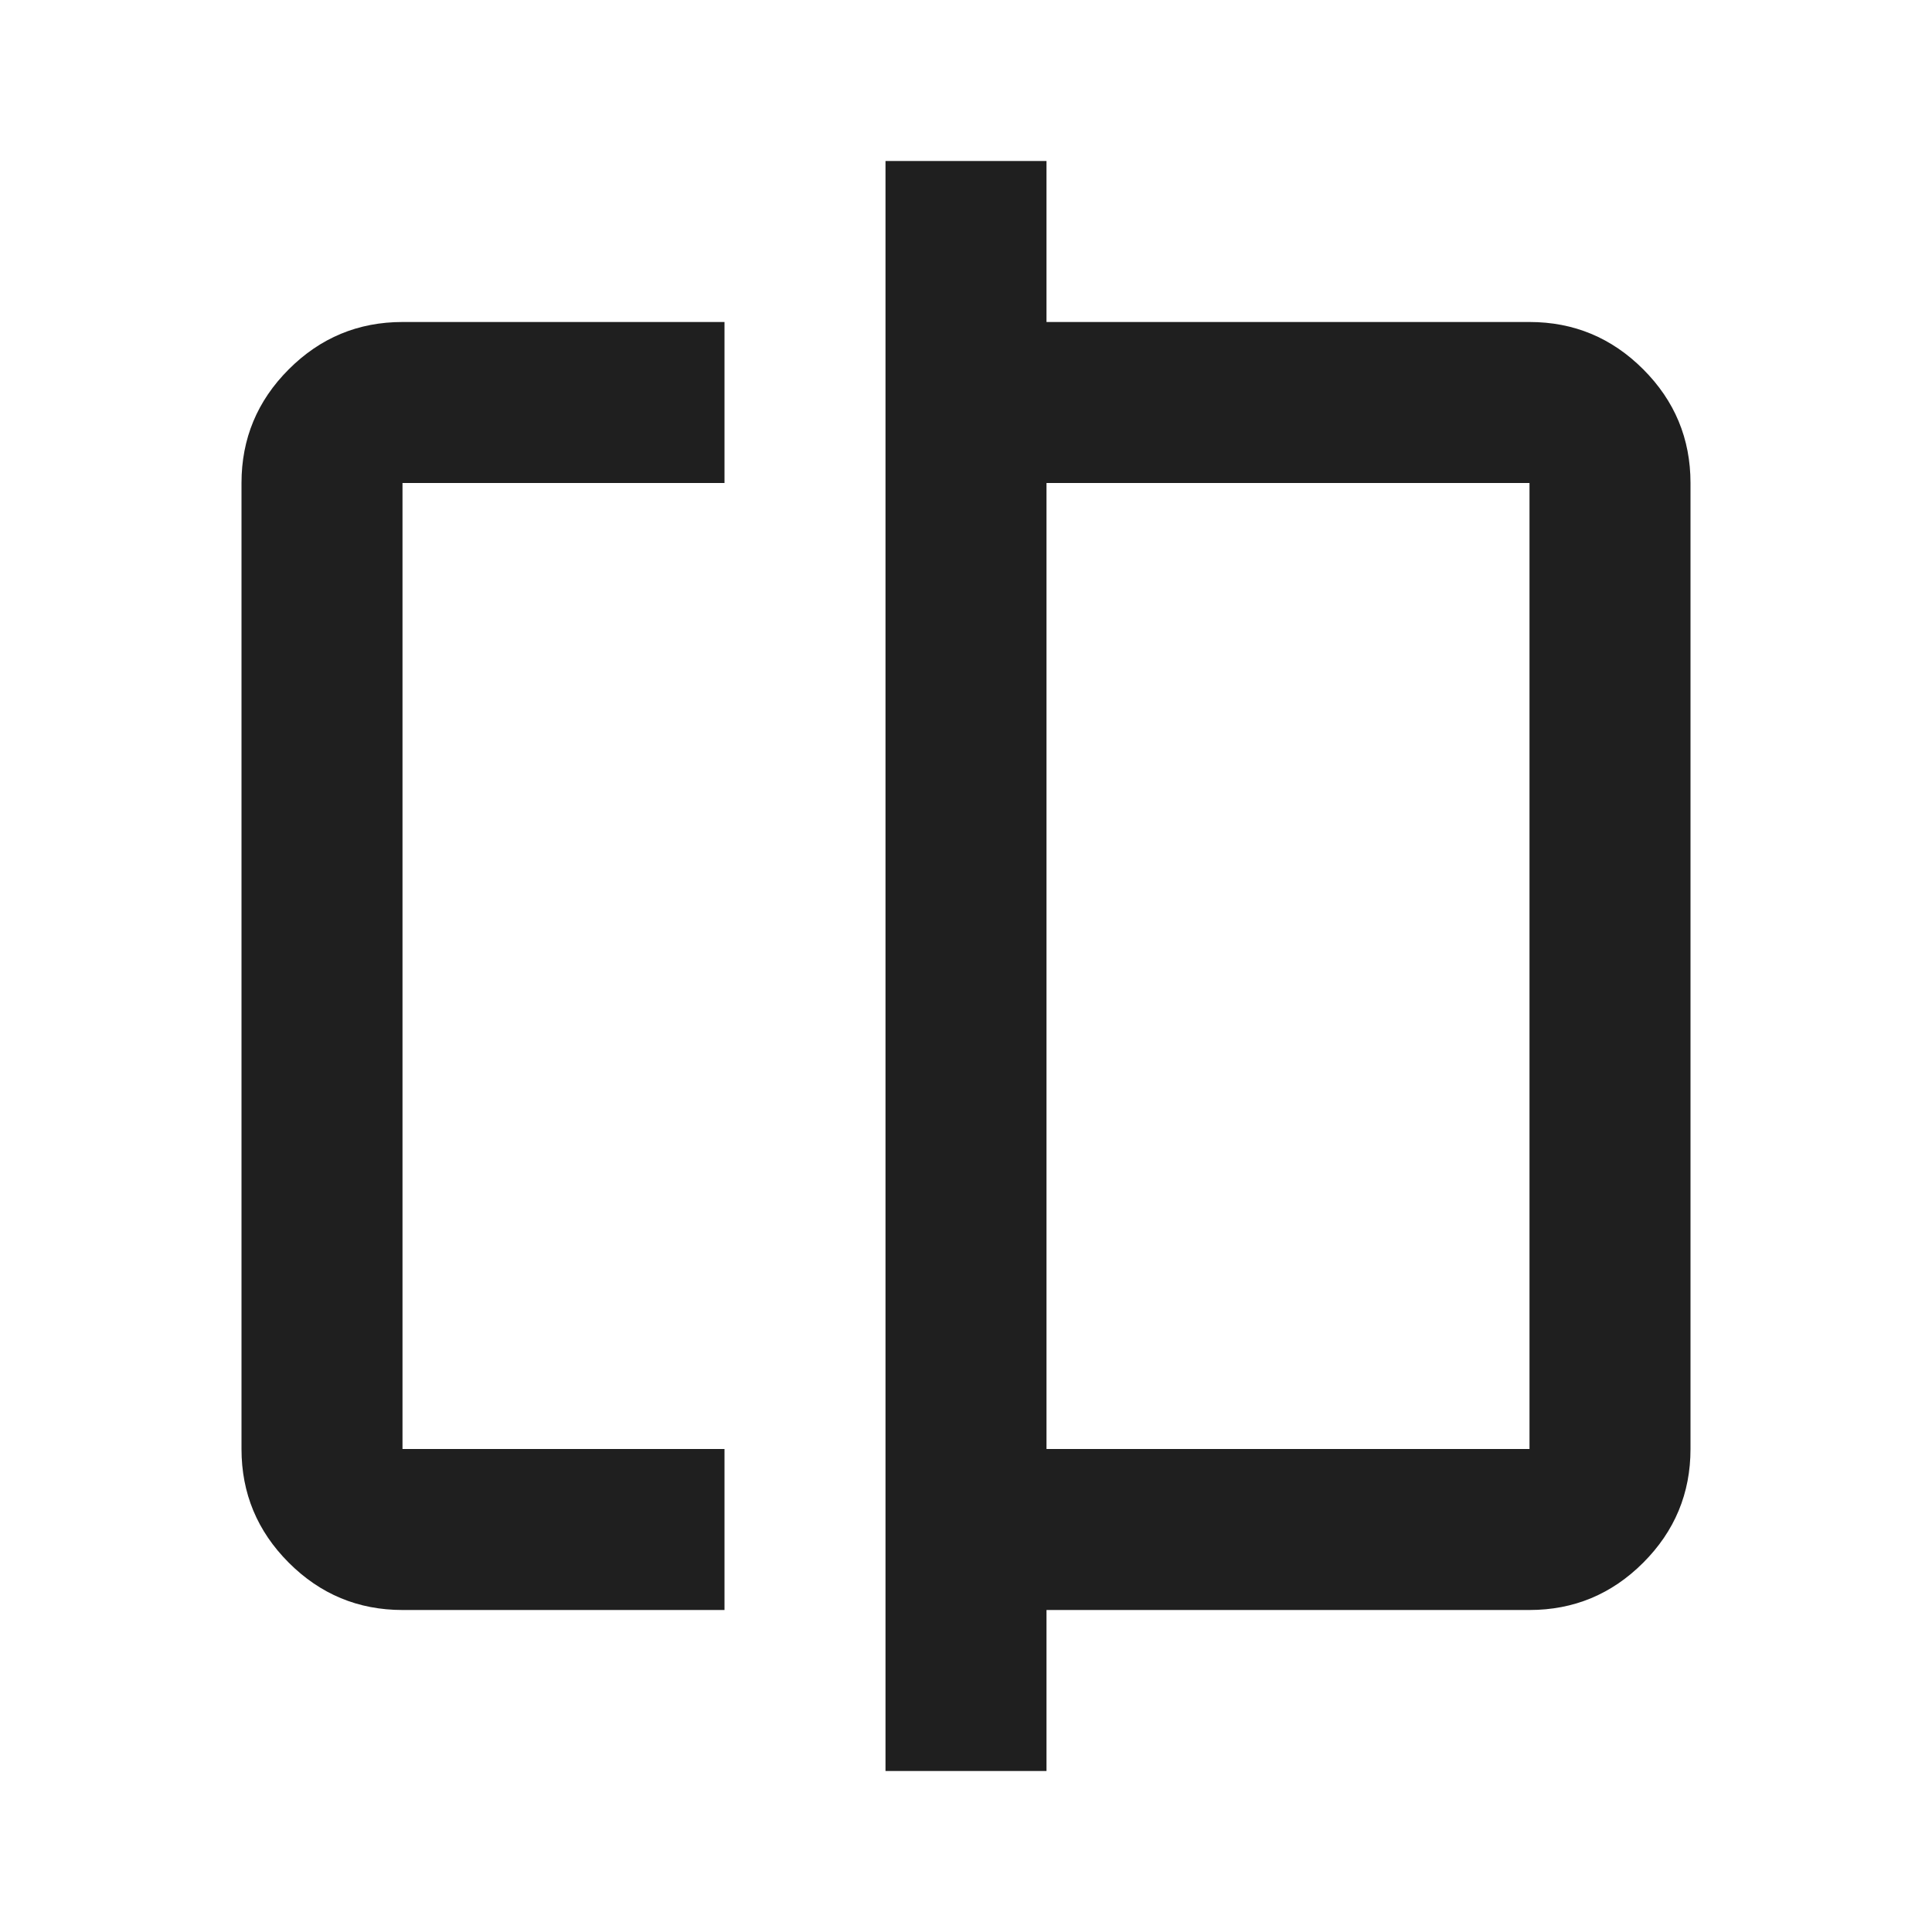
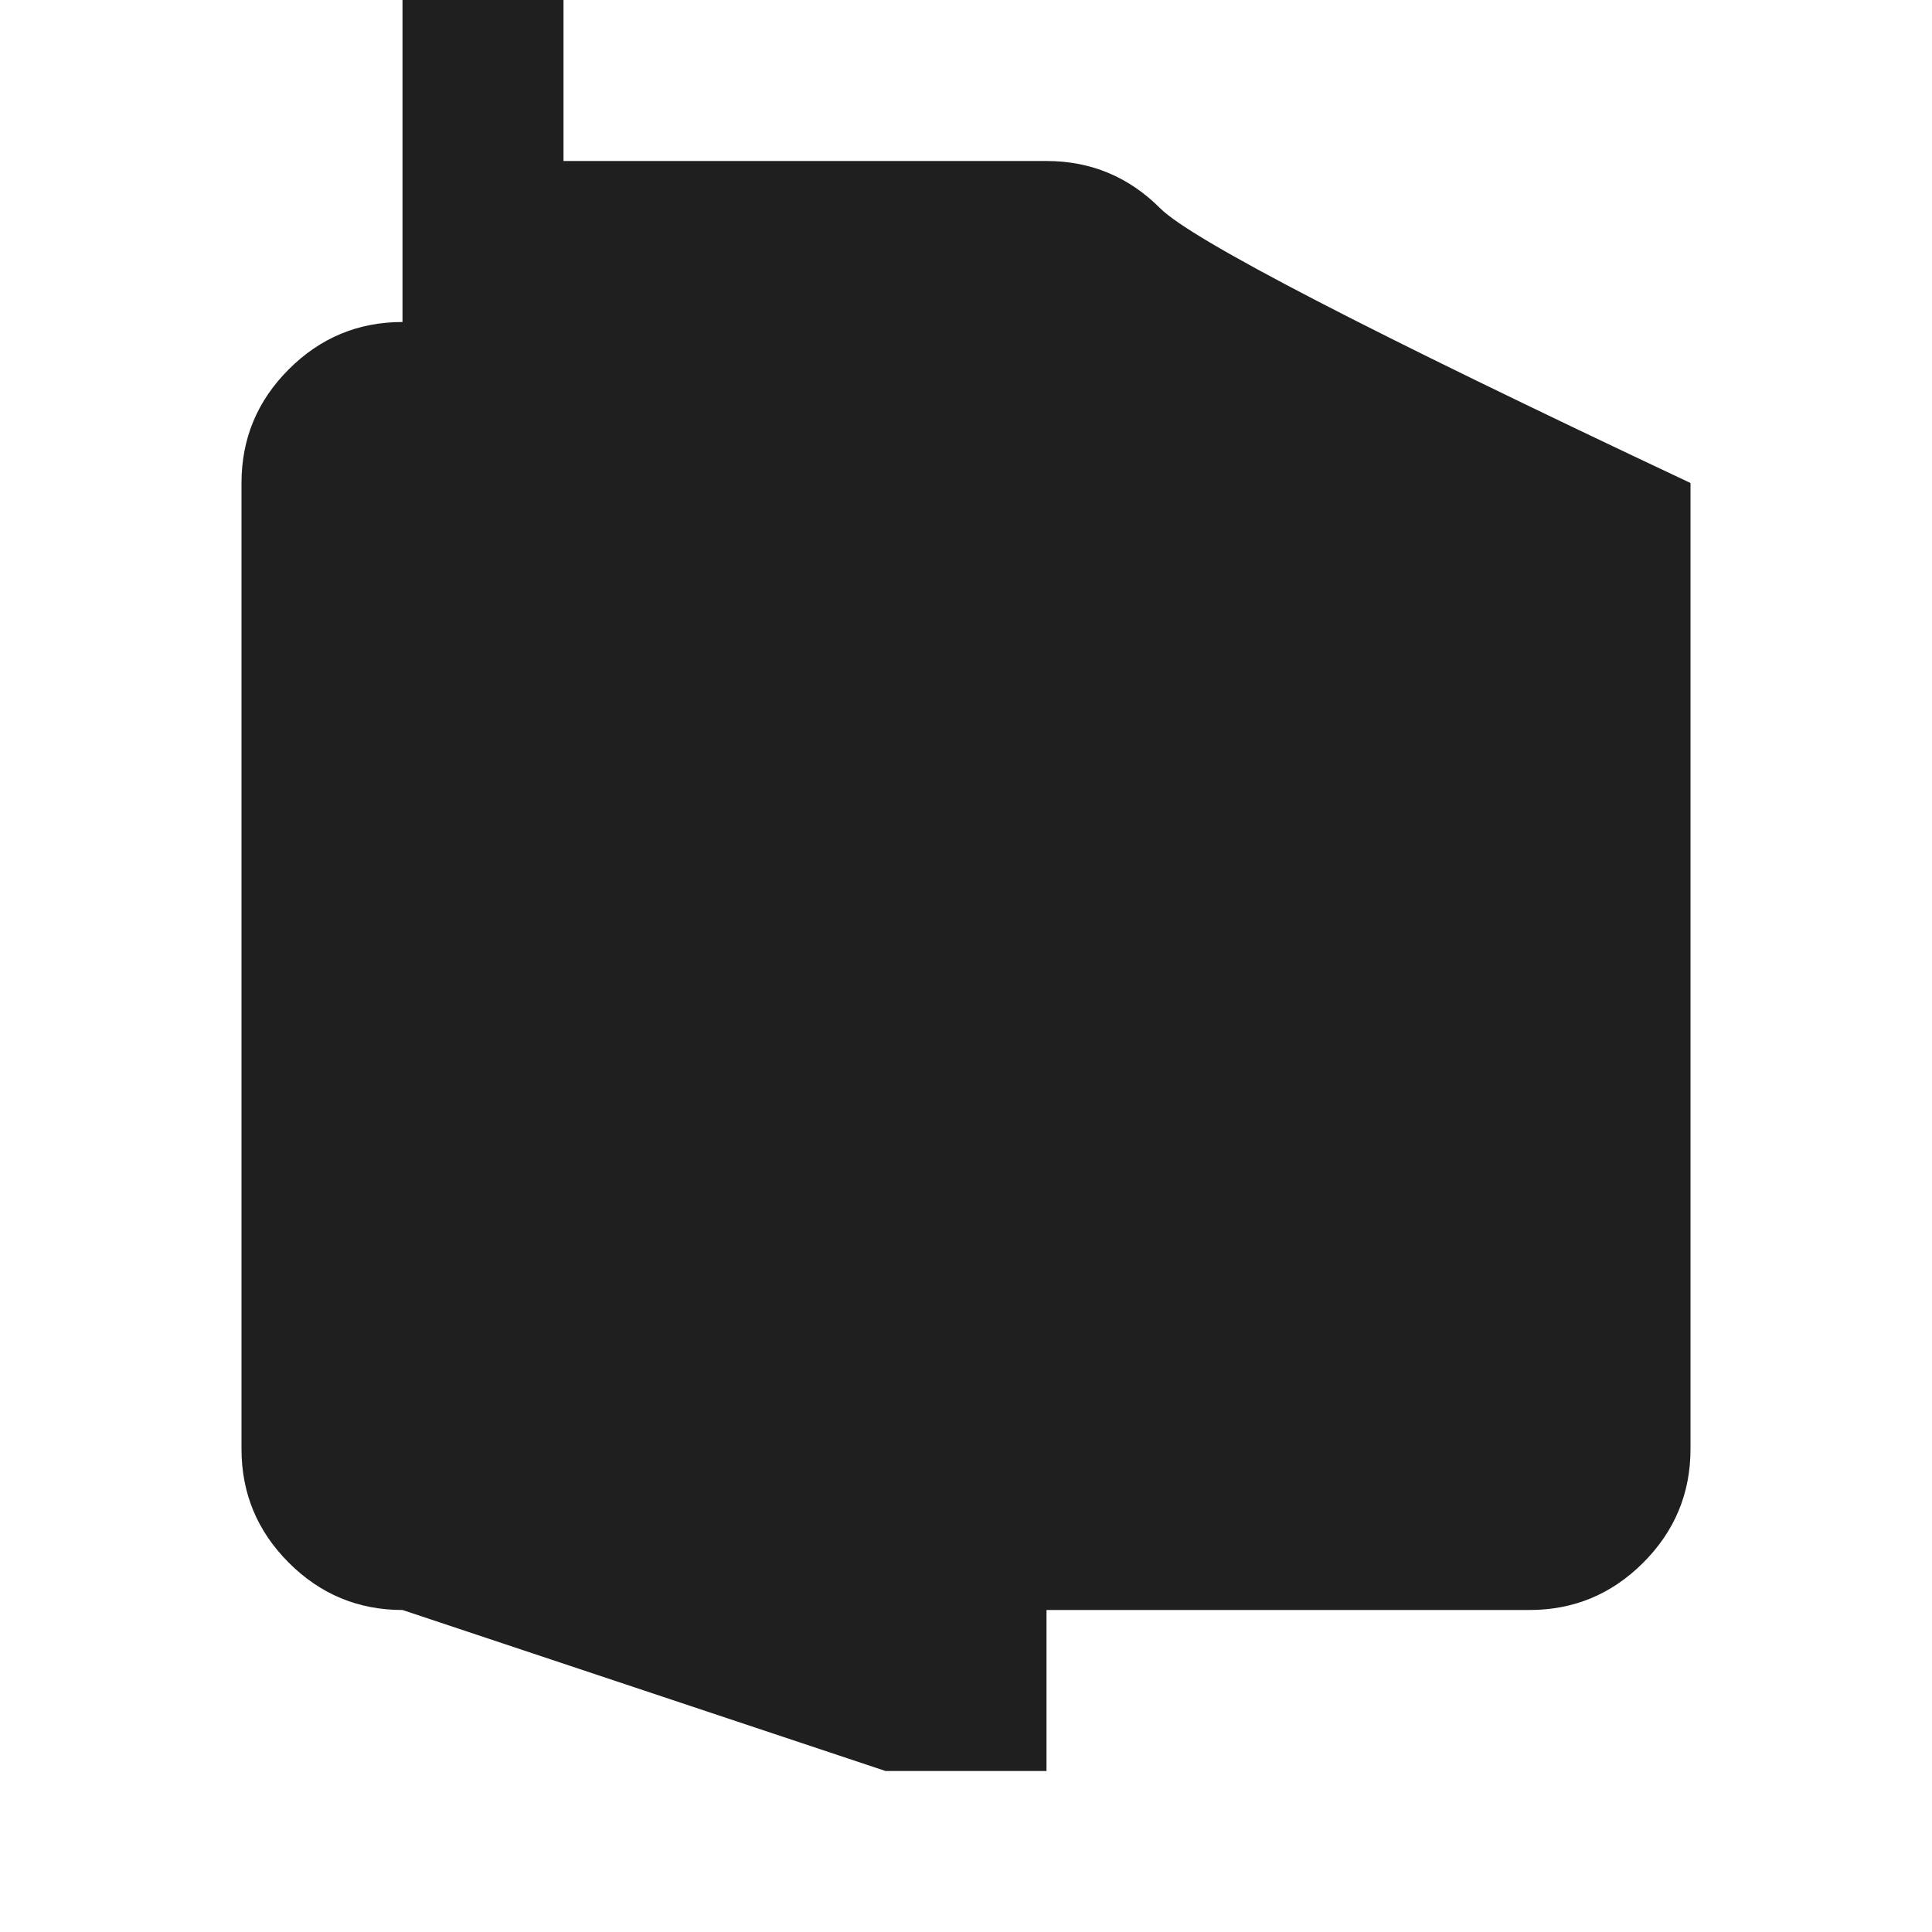
<svg xmlns="http://www.w3.org/2000/svg" height="24px" viewBox="0 -960 960 960" width="24px" fill="#1f1f1f">
-   <path d="M200-160q-33 0-56.5-23.5T120-240v-480q0-33 23.5-56.5T200-800h160v80H200v480h160v80H200Zm240 80v-800h80v80h240q33 0 56.5 23.5T840-720v480q0 33-23.5 56.5T760-160H520v80h-80Zm80-160h240v-480H520v480Zm-320 0v-480 480Zm560 0v-480 480Z" />
+   <path d="M200-160q-33 0-56.5-23.5T120-240v-480q0-33 23.5-56.5T200-800h160v80H200v480h160v80H200Zv-800h80v80h240q33 0 56.5 23.5T840-720v480q0 33-23.5 56.5T760-160H520v80h-80Zm80-160h240v-480H520v480Zm-320 0v-480 480Zm560 0v-480 480Z" />
</svg>